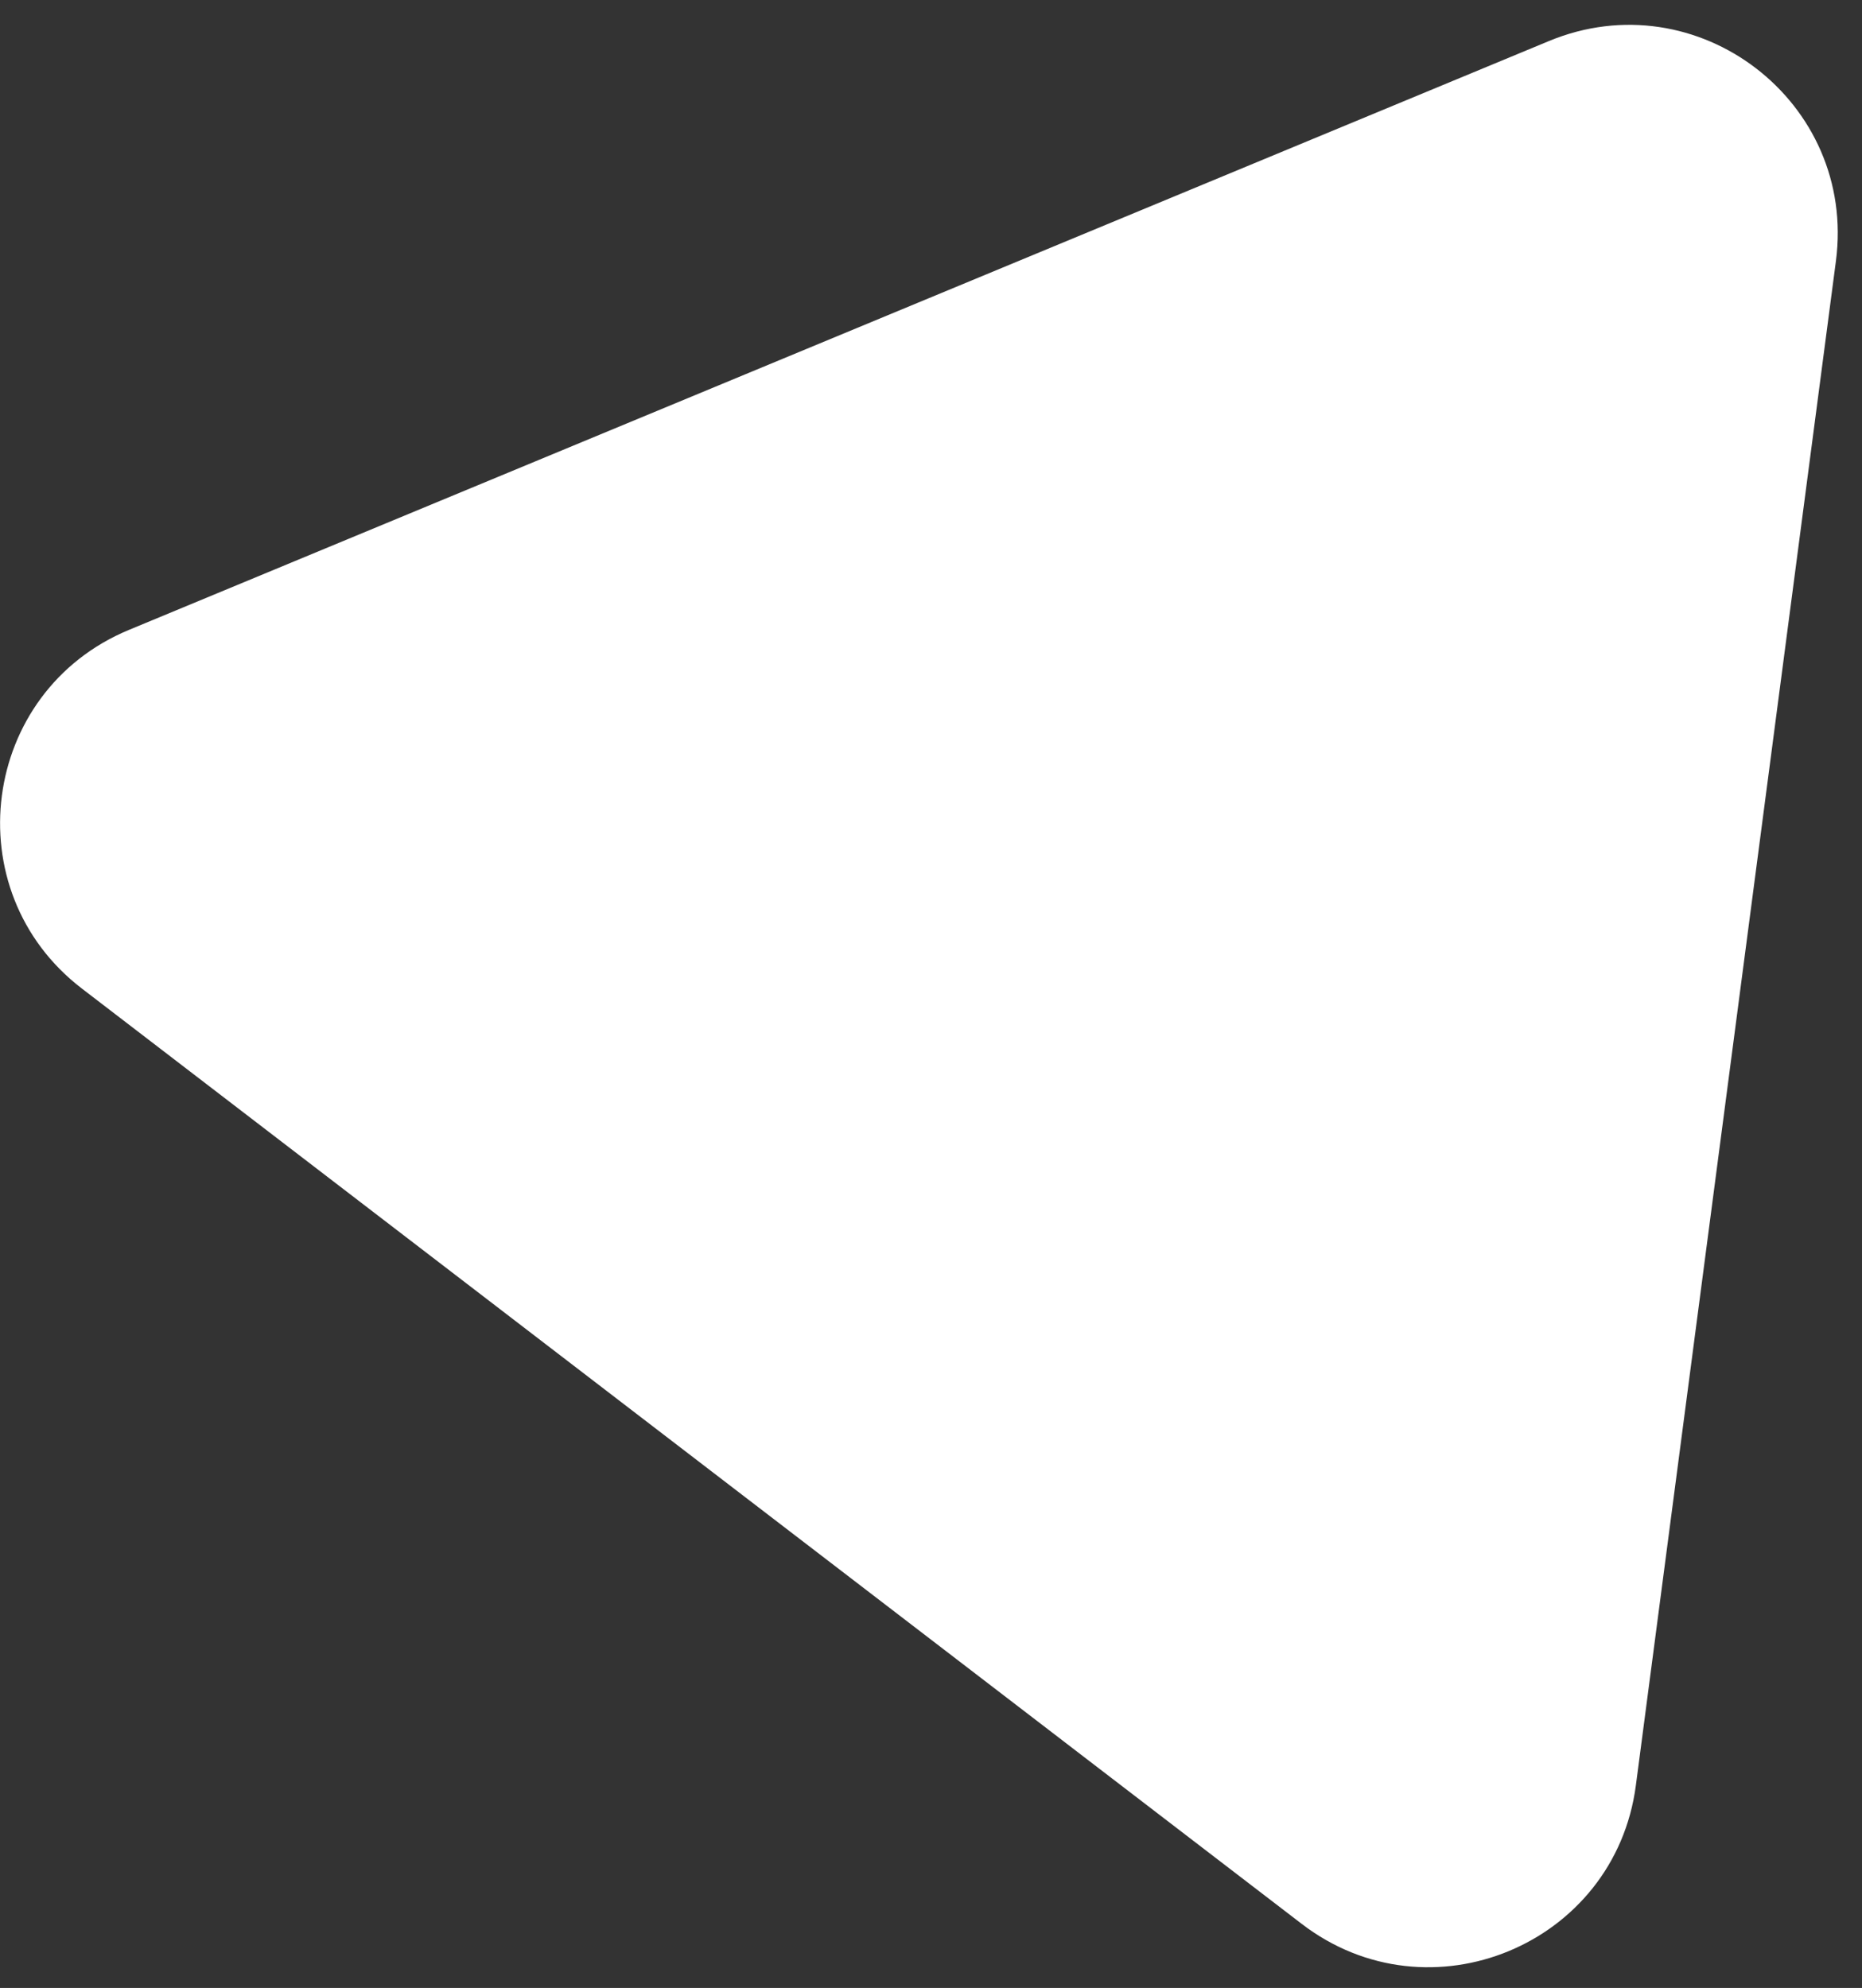
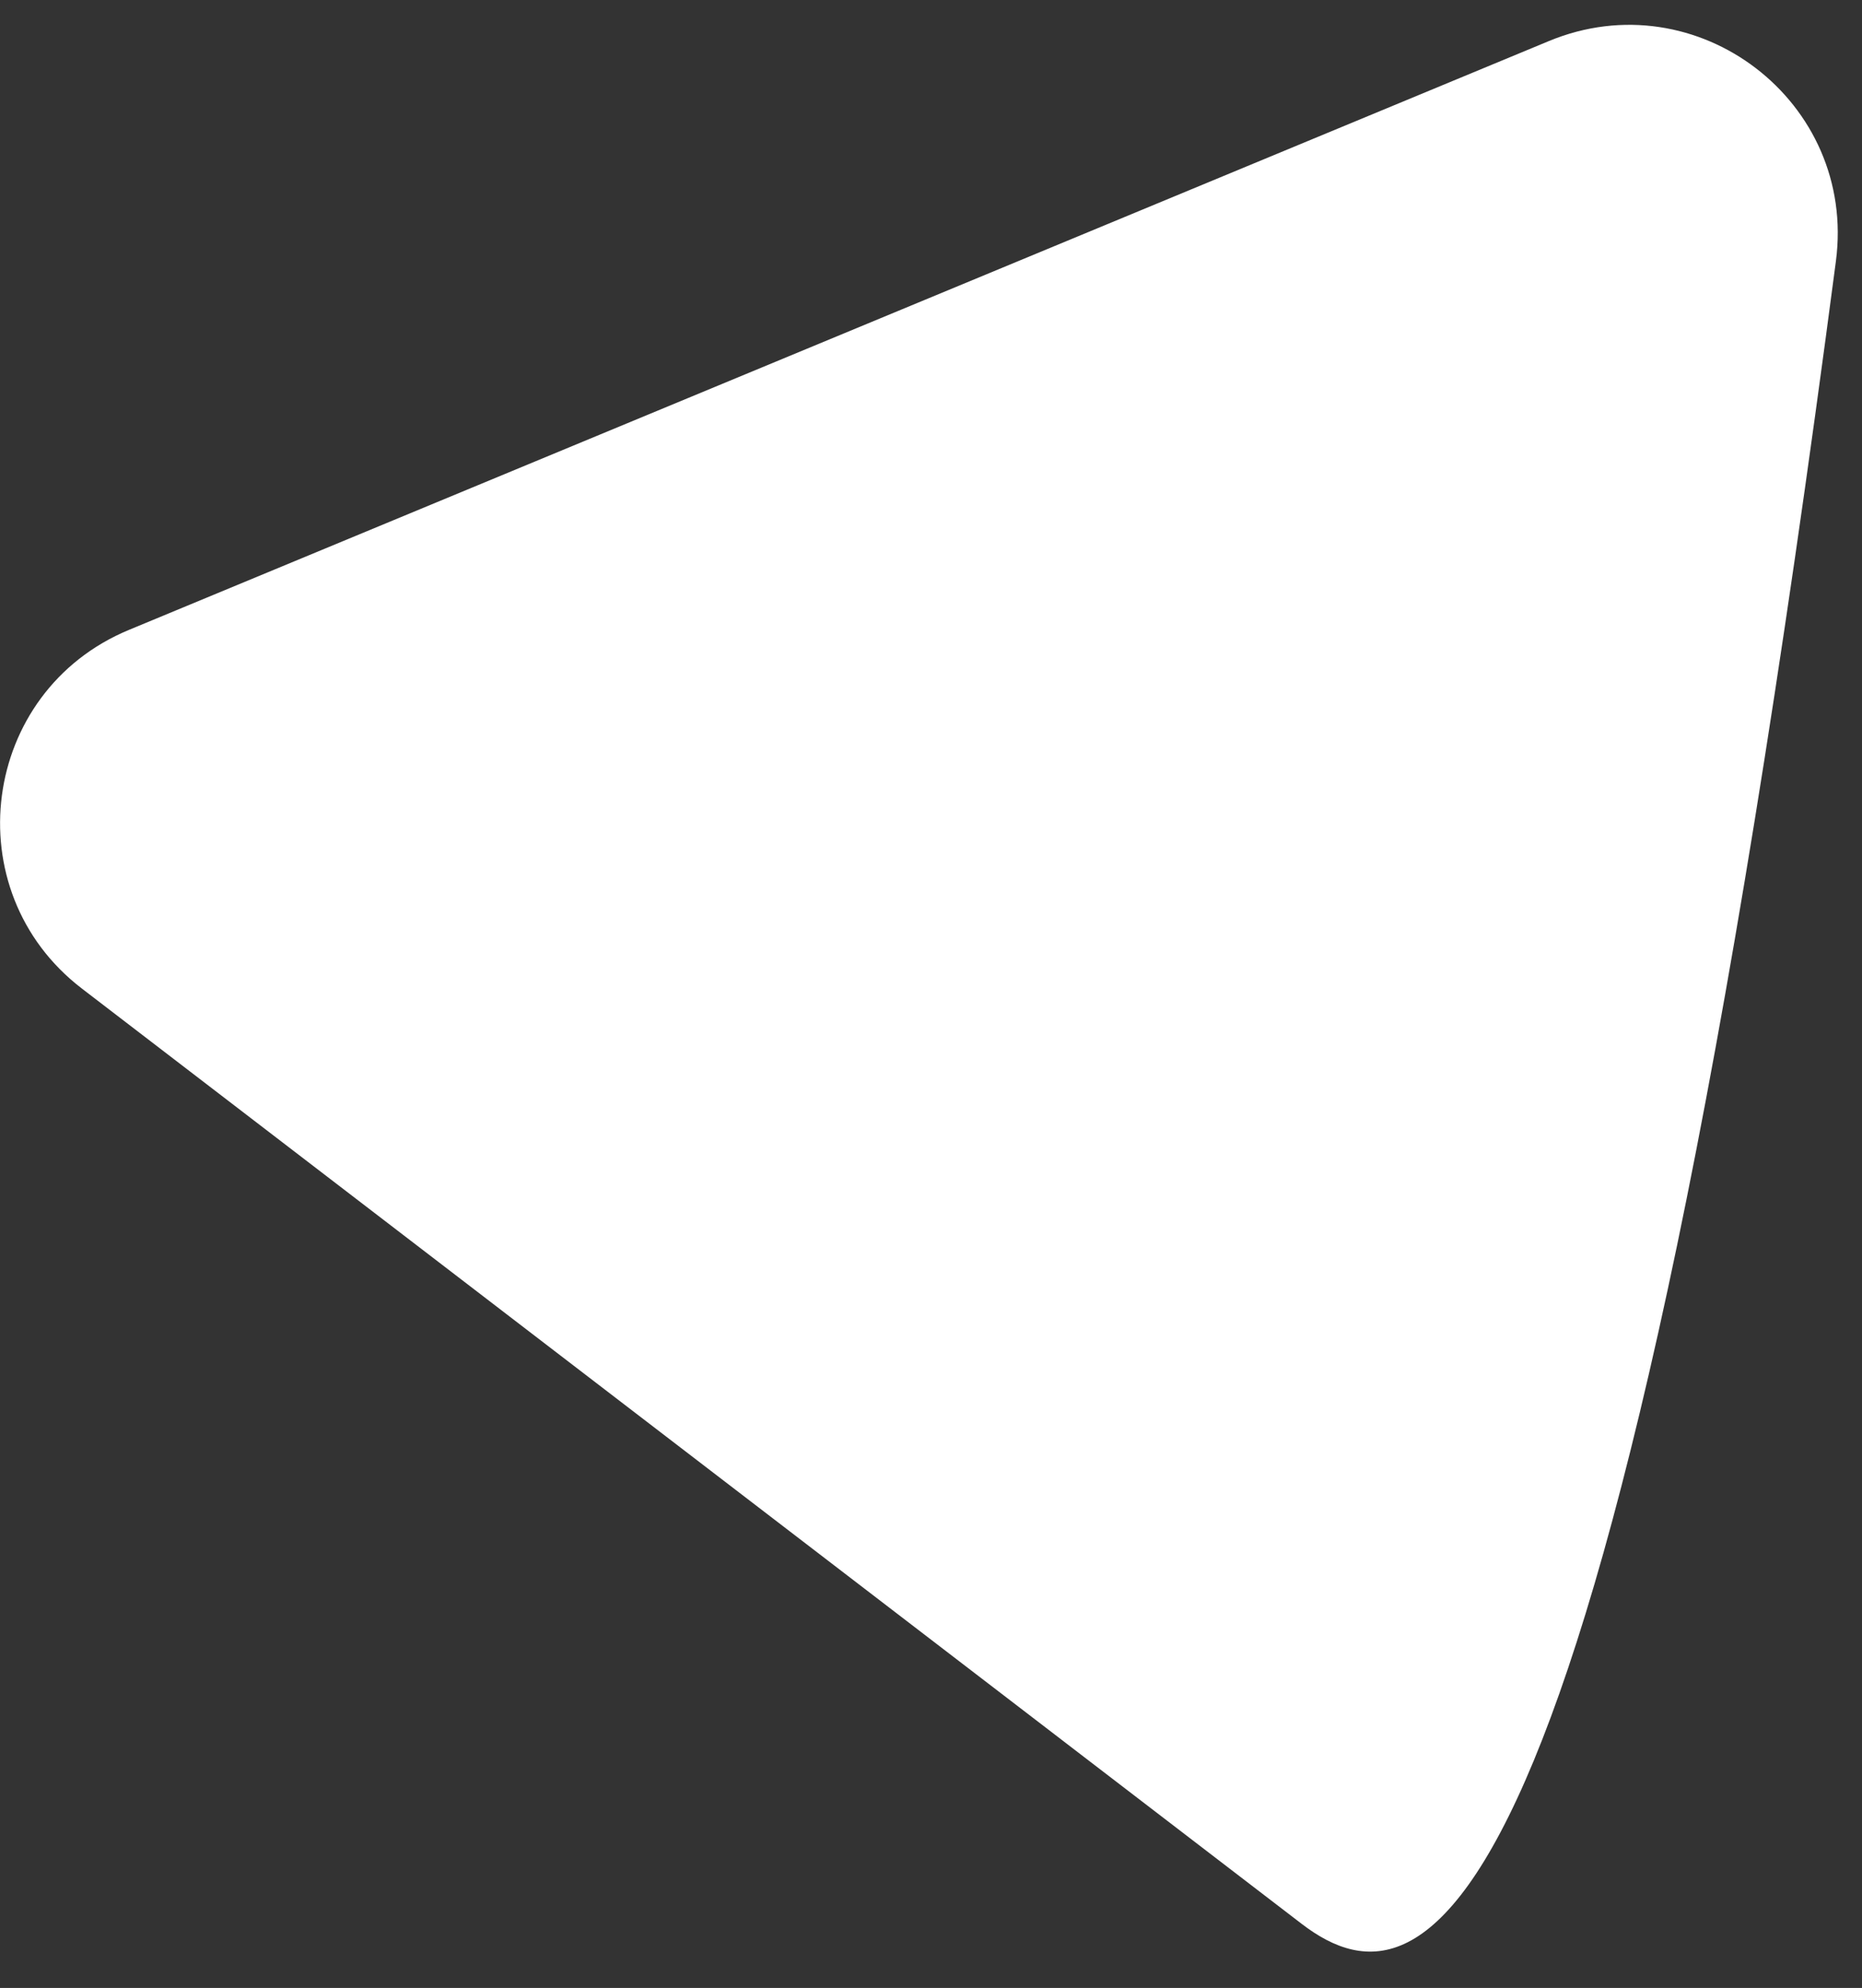
<svg xmlns="http://www.w3.org/2000/svg" width="74" height="79" viewBox="0 0 74 79" fill="none">
  <rect x="0" y="0" width="74" height="79" fill="#333333" stroke="none" />
-   <path d="M3.253 39.284C-1.816 35.397 -0.777 27.479 5.124 25.032L61.556 1.632C67.457 -0.815 73.795 4.044 72.963 10.378L65.013 70.95C64.181 77.284 56.804 80.343 51.734 76.455L3.253 39.284Z" fill="white" />
+   <path d="M3.253 39.284C-1.816 35.397 -0.777 27.479 5.124 25.032L61.556 1.632C67.457 -0.815 73.795 4.044 72.963 10.378C64.181 77.284 56.804 80.343 51.734 76.455L3.253 39.284Z" fill="white" />
</svg>